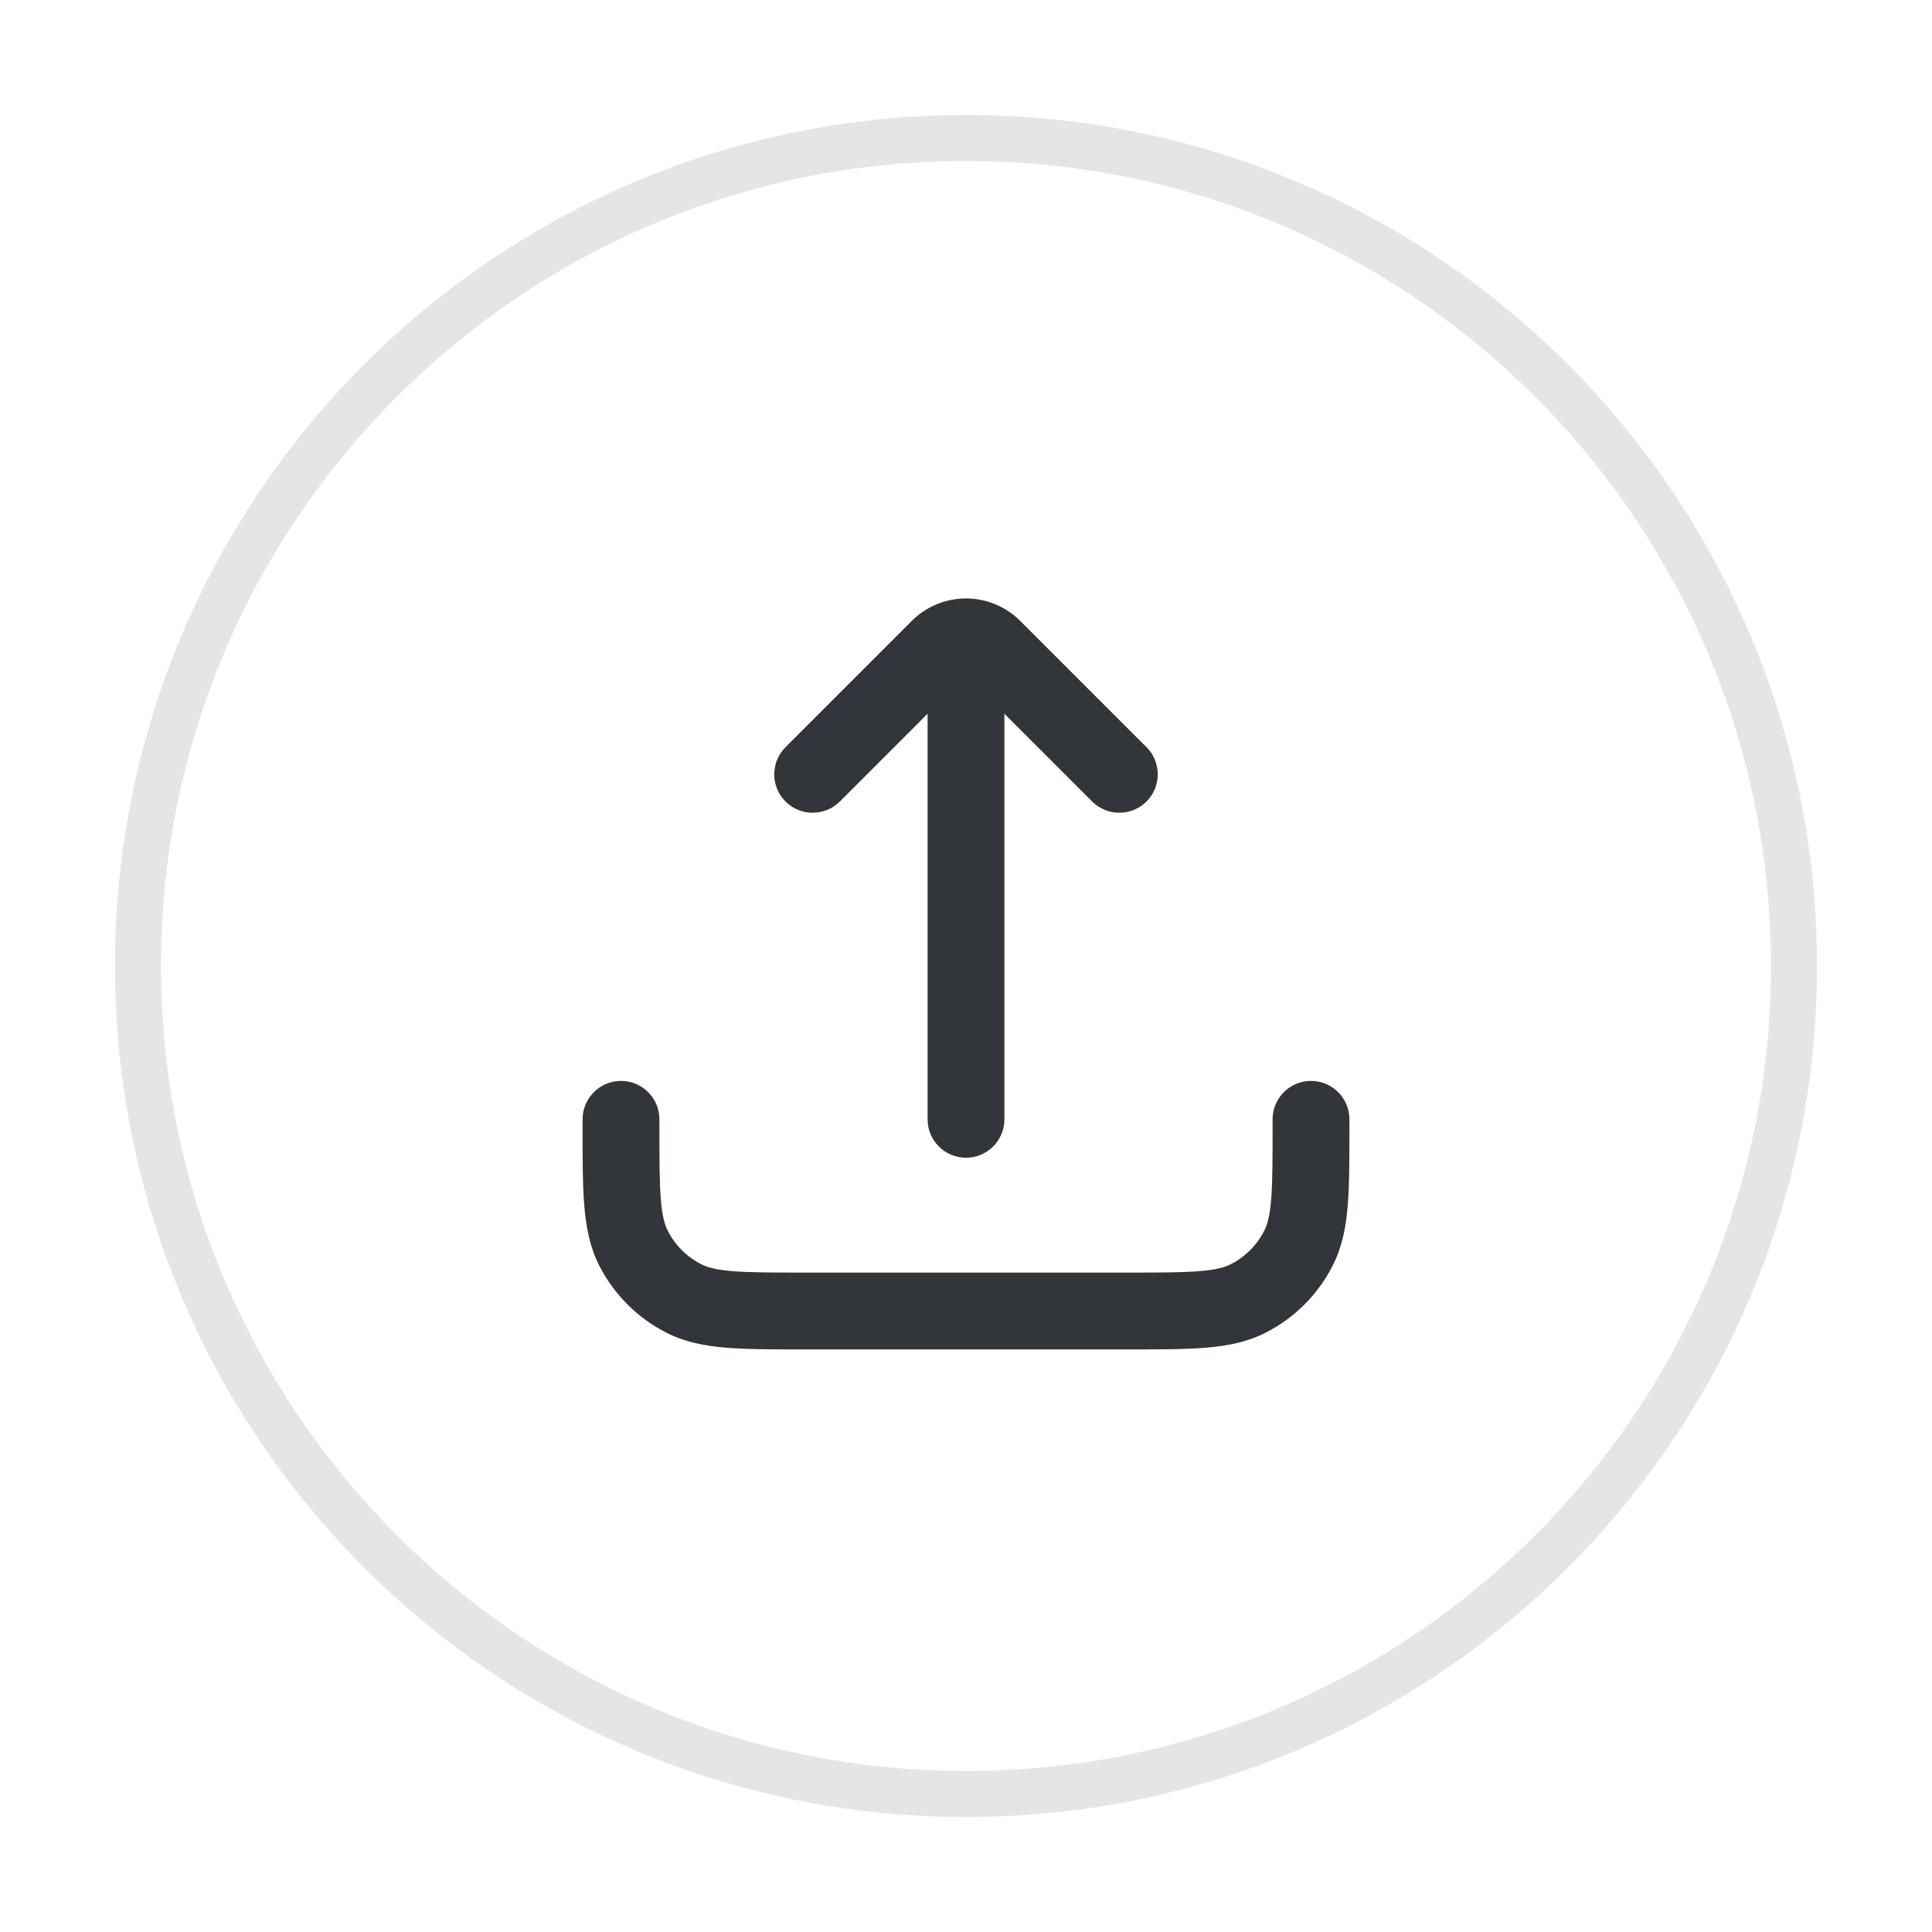
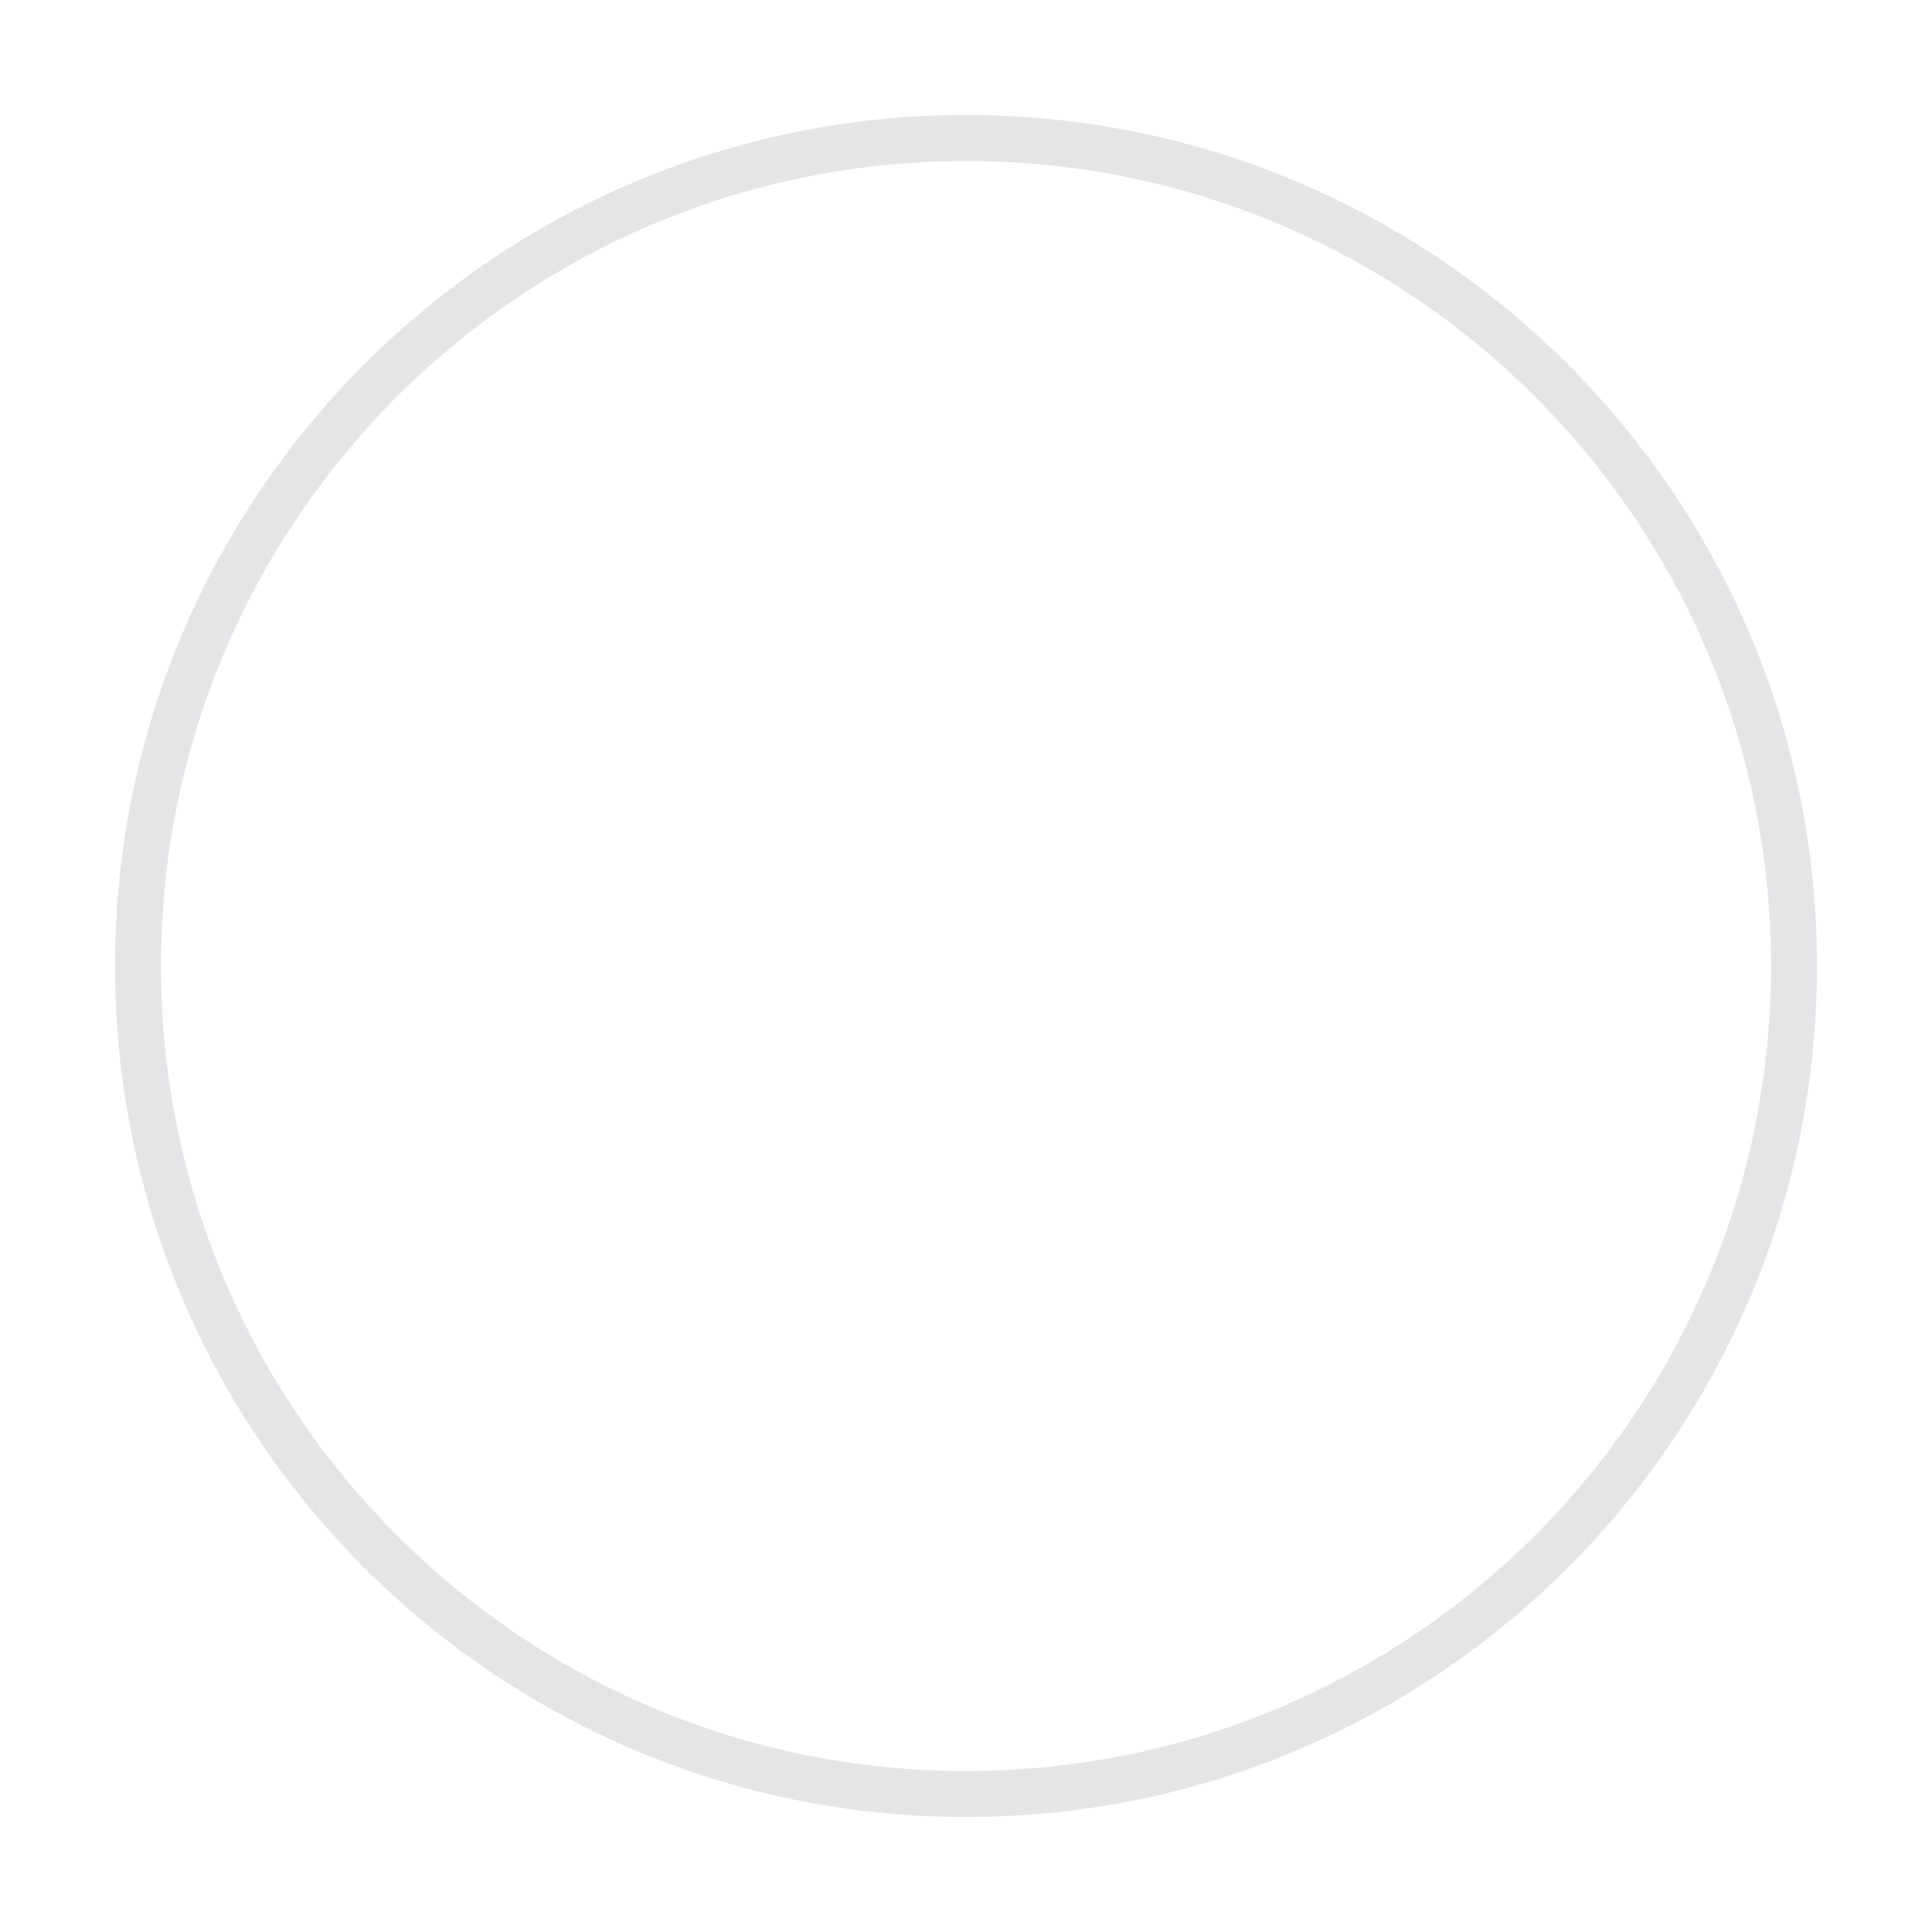
<svg xmlns="http://www.w3.org/2000/svg" width="42" height="42" viewBox="0 0 42 42" fill="none">
  <g filter="url(#filter0_d_218_1686)">
    <path d="M3 20C3 10.059 11.059 2 21 2C30.941 2 39 10.059 39 20C39 29.941 30.941 38 21 38C11.059 38 3 29.941 3 20Z" fill="white" />
-     <path d="M3 20C3 10.059 11.059 2 21 2C30.941 2 39 10.059 39 20C39 29.941 30.941 38 21 38C11.059 38 3 29.941 3 20Z" stroke="#E5E5E7" />
-     <path d="M20.165 23.333C20.165 23.794 20.539 24.168 21 24.168C21.461 24.168 21.835 23.794 21.835 23.333H20.165ZM21.835 14.167C21.835 13.706 21.461 13.332 21 13.332C20.539 13.332 20.165 13.706 20.165 14.167L21.835 14.167ZM23.743 16.424C24.069 16.75 24.598 16.75 24.924 16.424C25.25 16.098 25.25 15.569 24.924 15.243L23.743 16.424ZM21.589 13.089L20.999 13.68L21.589 13.089ZM20.411 13.089L21.001 13.68L21.001 13.68L20.411 13.089ZM17.076 15.243C16.75 15.569 16.75 16.098 17.076 16.424C17.402 16.75 17.931 16.75 18.257 16.424L17.076 15.243ZM14.335 23.333C14.335 22.872 13.961 22.498 13.5 22.498C13.039 22.498 12.665 22.872 12.665 23.333H14.335ZM29.335 23.333C29.335 22.872 28.961 22.498 28.5 22.498C28.039 22.498 27.665 22.872 27.665 23.333H29.335ZM27.135 27.227L26.756 26.483H26.756L27.135 27.227ZM28.227 26.135L28.971 26.514V26.514L28.227 26.135ZM13.773 26.135L13.028 26.514L13.773 26.135ZM14.865 27.227L14.486 27.971H14.486L14.865 27.227ZM21.835 23.333L21.835 14.167L20.165 14.167L20.165 23.333H21.835ZM24.924 15.243L22.18 12.499L20.999 13.68L23.743 16.424L24.924 15.243ZM19.82 12.499L17.076 15.243L18.257 16.424L21.001 13.68L19.82 12.499ZM22.18 12.499C21.528 11.847 20.472 11.847 19.82 12.499L21.001 13.68C21.002 13.679 21.002 13.679 21 13.68C20.999 13.68 20.999 13.68 21 13.68C21.001 13.68 21.001 13.68 21 13.68C20.998 13.679 20.998 13.679 20.999 13.68L22.18 12.499ZM12.665 23.333V23.5H14.335V23.333H12.665ZM17.5 28.335H24.5V26.665H17.5V28.335ZM29.335 23.5V23.333H27.665V23.5H29.335ZM24.5 28.335C25.186 28.335 25.751 28.336 26.21 28.298C26.678 28.26 27.109 28.178 27.514 27.971L26.756 26.483C26.626 26.55 26.439 26.604 26.074 26.634C25.699 26.664 25.214 26.665 24.5 26.665V28.335ZM27.665 23.5C27.665 24.214 27.664 24.699 27.634 25.074C27.604 25.439 27.55 25.626 27.483 25.756L28.971 26.514C29.178 26.109 29.26 25.678 29.298 25.21C29.336 24.751 29.335 24.186 29.335 23.5H27.665ZM27.514 27.971C28.142 27.652 28.652 27.142 28.971 26.514L27.483 25.756C27.324 26.069 27.069 26.324 26.756 26.483L27.514 27.971ZM12.665 23.5C12.665 24.186 12.664 24.751 12.702 25.21C12.74 25.678 12.822 26.109 13.028 26.514L14.517 25.756C14.45 25.626 14.396 25.439 14.366 25.074C14.336 24.699 14.335 24.214 14.335 23.5H12.665ZM17.5 26.665C16.786 26.665 16.301 26.664 15.926 26.634C15.561 26.604 15.374 26.55 15.244 26.483L14.486 27.971C14.891 28.178 15.322 28.26 15.79 28.298C16.249 28.336 16.814 28.335 17.5 28.335V26.665ZM13.028 26.514C13.348 27.142 13.858 27.652 14.486 27.971L15.244 26.483C14.931 26.324 14.676 26.069 14.517 25.756L13.028 26.514Z" fill="#323539" />
+     <path d="M3 20C3 10.059 11.059 2 21 2C30.941 2 39 10.059 39 20C39 29.941 30.941 38 21 38C11.059 38 3 29.941 3 20" stroke="#E5E5E7" />
  </g>
  <defs>
    <filter id="filter0_d_218_1686" x="0.5" y="0.5" width="41" height="41" filterUnits="userSpaceOnUse" color-interpolation-filters="sRGB">
      <feFlood flood-opacity="0" result="BackgroundImageFix" />
      <feColorMatrix in="SourceAlpha" type="matrix" values="0 0 0 0 0 0 0 0 0 0 0 0 0 0 0 0 0 0 127 0" result="hardAlpha" />
      <feOffset dy="1" />
      <feGaussianBlur stdDeviation="1" />
      <feComposite in2="hardAlpha" operator="out" />
      <feColorMatrix type="matrix" values="0 0 0 0 0.063 0 0 0 0 0.094 0 0 0 0 0.157 0 0 0 0.04 0" />
      <feBlend mode="normal" in2="BackgroundImageFix" result="effect1_dropShadow_218_1686" />
      <feBlend mode="normal" in="SourceGraphic" in2="effect1_dropShadow_218_1686" result="shape" />
    </filter>
  </defs>
</svg>